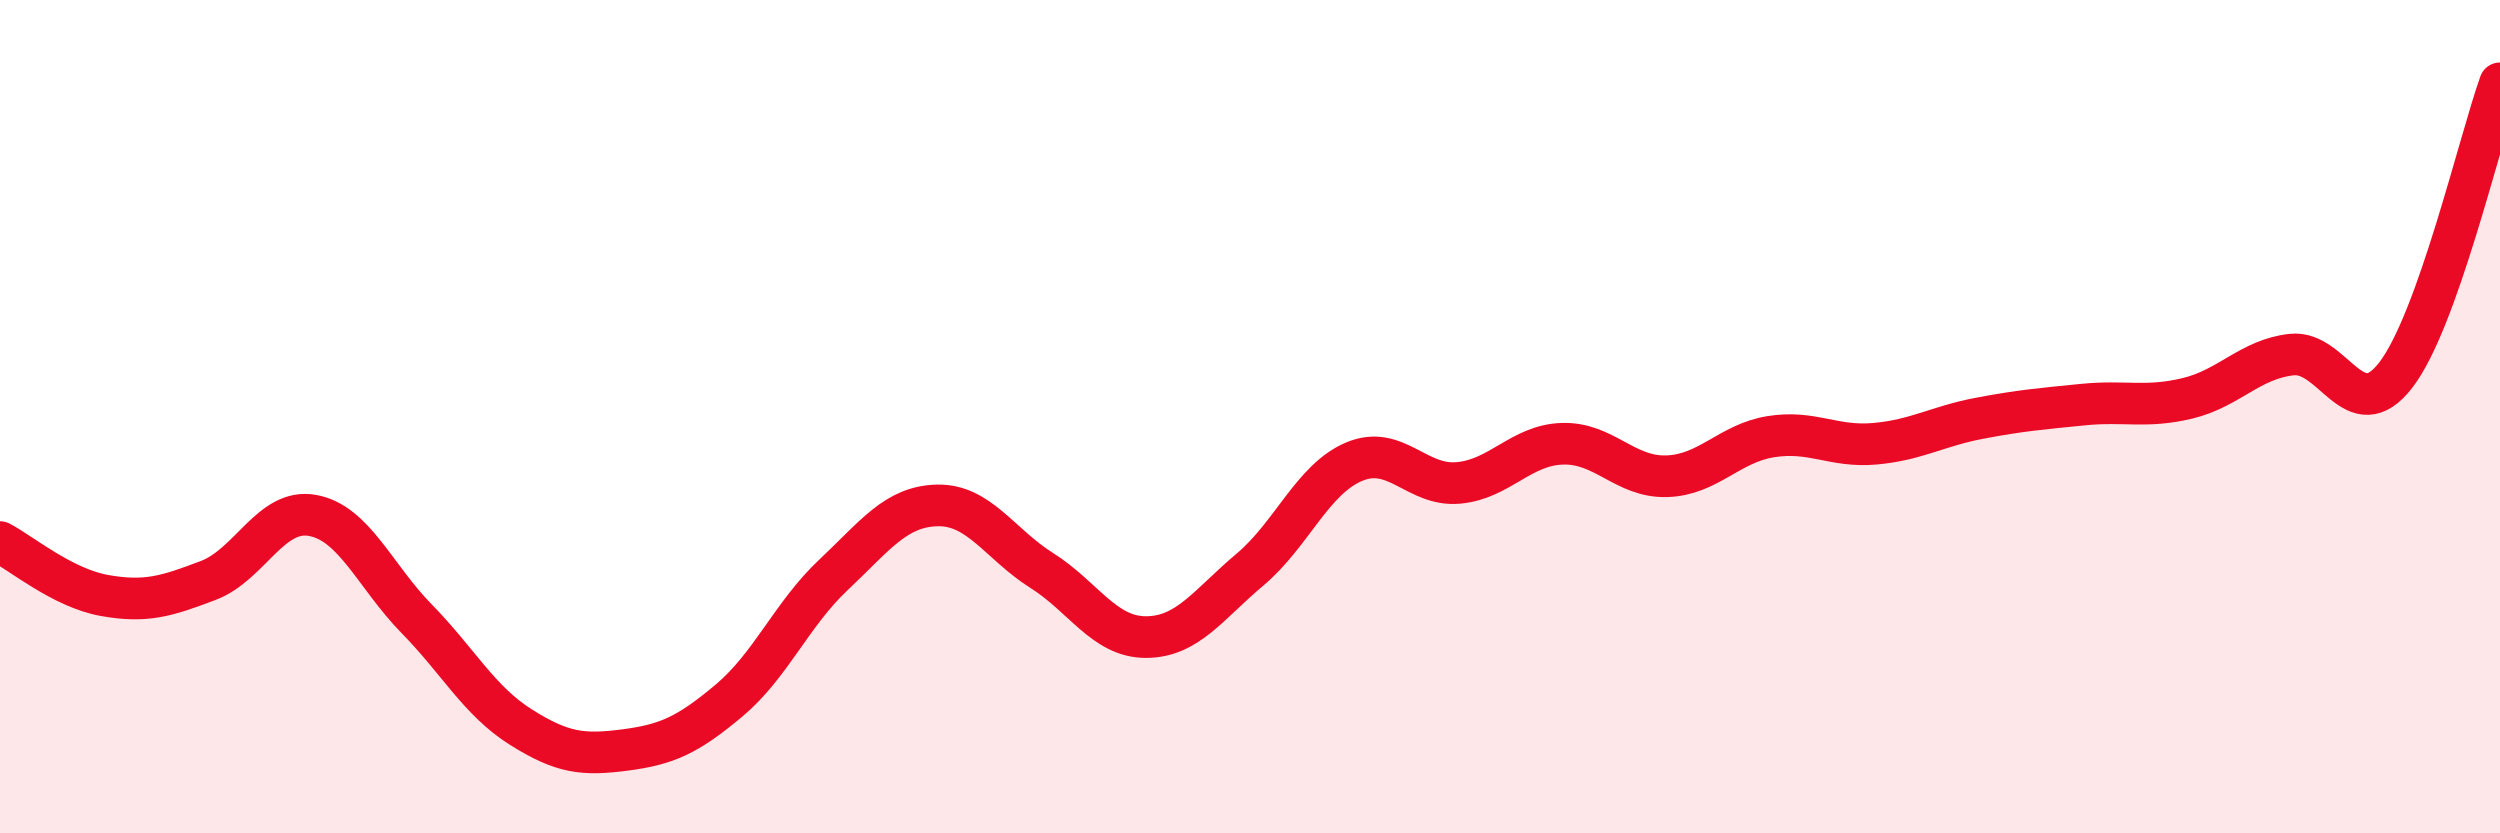
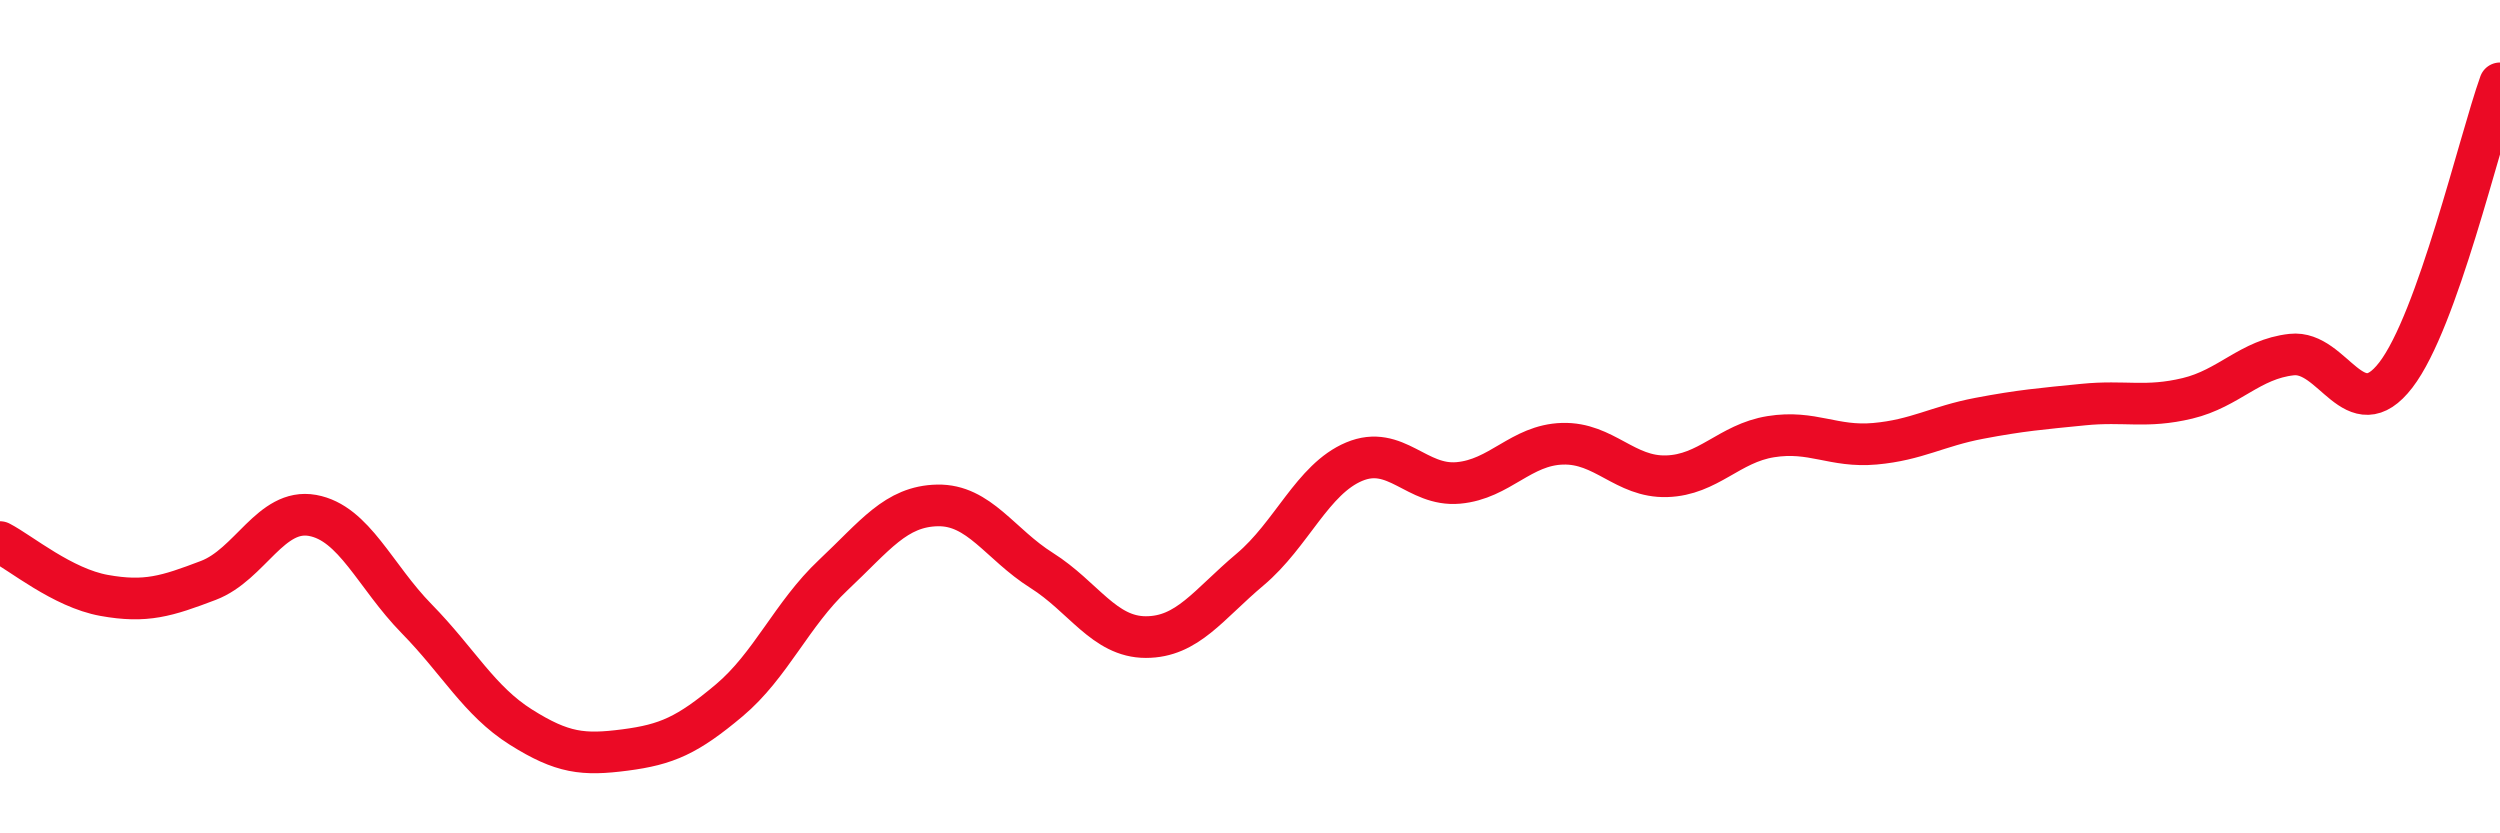
<svg xmlns="http://www.w3.org/2000/svg" width="60" height="20" viewBox="0 0 60 20">
-   <path d="M 0,13.01 C 0.5,13.27 1.5,14.11 2.5,14.29 C 3.5,14.47 4,14.31 5,13.93 C 6,13.55 6.5,12.19 7.5,12.37 C 8.5,12.55 9,13.83 10,14.85 C 11,15.87 11.5,16.82 12.5,17.45 C 13.5,18.08 14,18.13 15,18 C 16,17.87 16.5,17.65 17.5,16.81 C 18.5,15.97 19,14.74 20,13.8 C 21,12.86 21.5,12.15 22.5,12.13 C 23.5,12.11 24,13.06 25,13.69 C 26,14.32 26.5,15.29 27.5,15.29 C 28.5,15.29 29,14.51 30,13.67 C 31,12.83 31.5,11.5 32.5,11.08 C 33.5,10.66 34,11.68 35,11.59 C 36,11.5 36.5,10.68 37.5,10.65 C 38.5,10.62 39,11.46 40,11.43 C 41,11.4 41.5,10.64 42.5,10.48 C 43.5,10.32 44,10.74 45,10.65 C 46,10.56 46.5,10.23 47.5,10.04 C 48.5,9.85 49,9.81 50,9.71 C 51,9.61 51.5,9.8 52.5,9.56 C 53.5,9.32 54,8.62 55,8.51 C 56,8.4 56.5,10.3 57.5,9 C 58.5,7.7 59.5,3.4 60,2L60 20L0 20Z" fill="#EB0A25" opacity="0.1" stroke-linecap="round" stroke-linejoin="round" />
  <path d="M 0,13.01 C 0.5,13.27 1.5,14.11 2.5,14.29 C 3.5,14.47 4,14.31 5,13.93 C 6,13.55 6.5,12.19 7.5,12.37 C 8.5,12.55 9,13.83 10,14.85 C 11,15.87 11.5,16.82 12.5,17.45 C 13.5,18.08 14,18.13 15,18 C 16,17.87 16.5,17.65 17.5,16.81 C 18.5,15.97 19,14.74 20,13.8 C 21,12.86 21.5,12.15 22.5,12.13 C 23.5,12.11 24,13.06 25,13.69 C 26,14.32 26.5,15.29 27.5,15.29 C 28.5,15.29 29,14.51 30,13.67 C 31,12.83 31.5,11.5 32.5,11.08 C 33.5,10.66 34,11.68 35,11.59 C 36,11.5 36.5,10.68 37.5,10.65 C 38.5,10.62 39,11.46 40,11.43 C 41,11.4 41.5,10.64 42.5,10.48 C 43.5,10.32 44,10.74 45,10.65 C 46,10.56 46.5,10.23 47.5,10.04 C 48.5,9.85 49,9.81 50,9.71 C 51,9.61 51.5,9.8 52.5,9.56 C 53.5,9.32 54,8.62 55,8.51 C 56,8.4 56.5,10.3 57.5,9 C 58.5,7.7 59.5,3.4 60,2" stroke="#EB0A25" stroke-width="1" fill="none" stroke-linecap="round" stroke-linejoin="round" />
</svg>